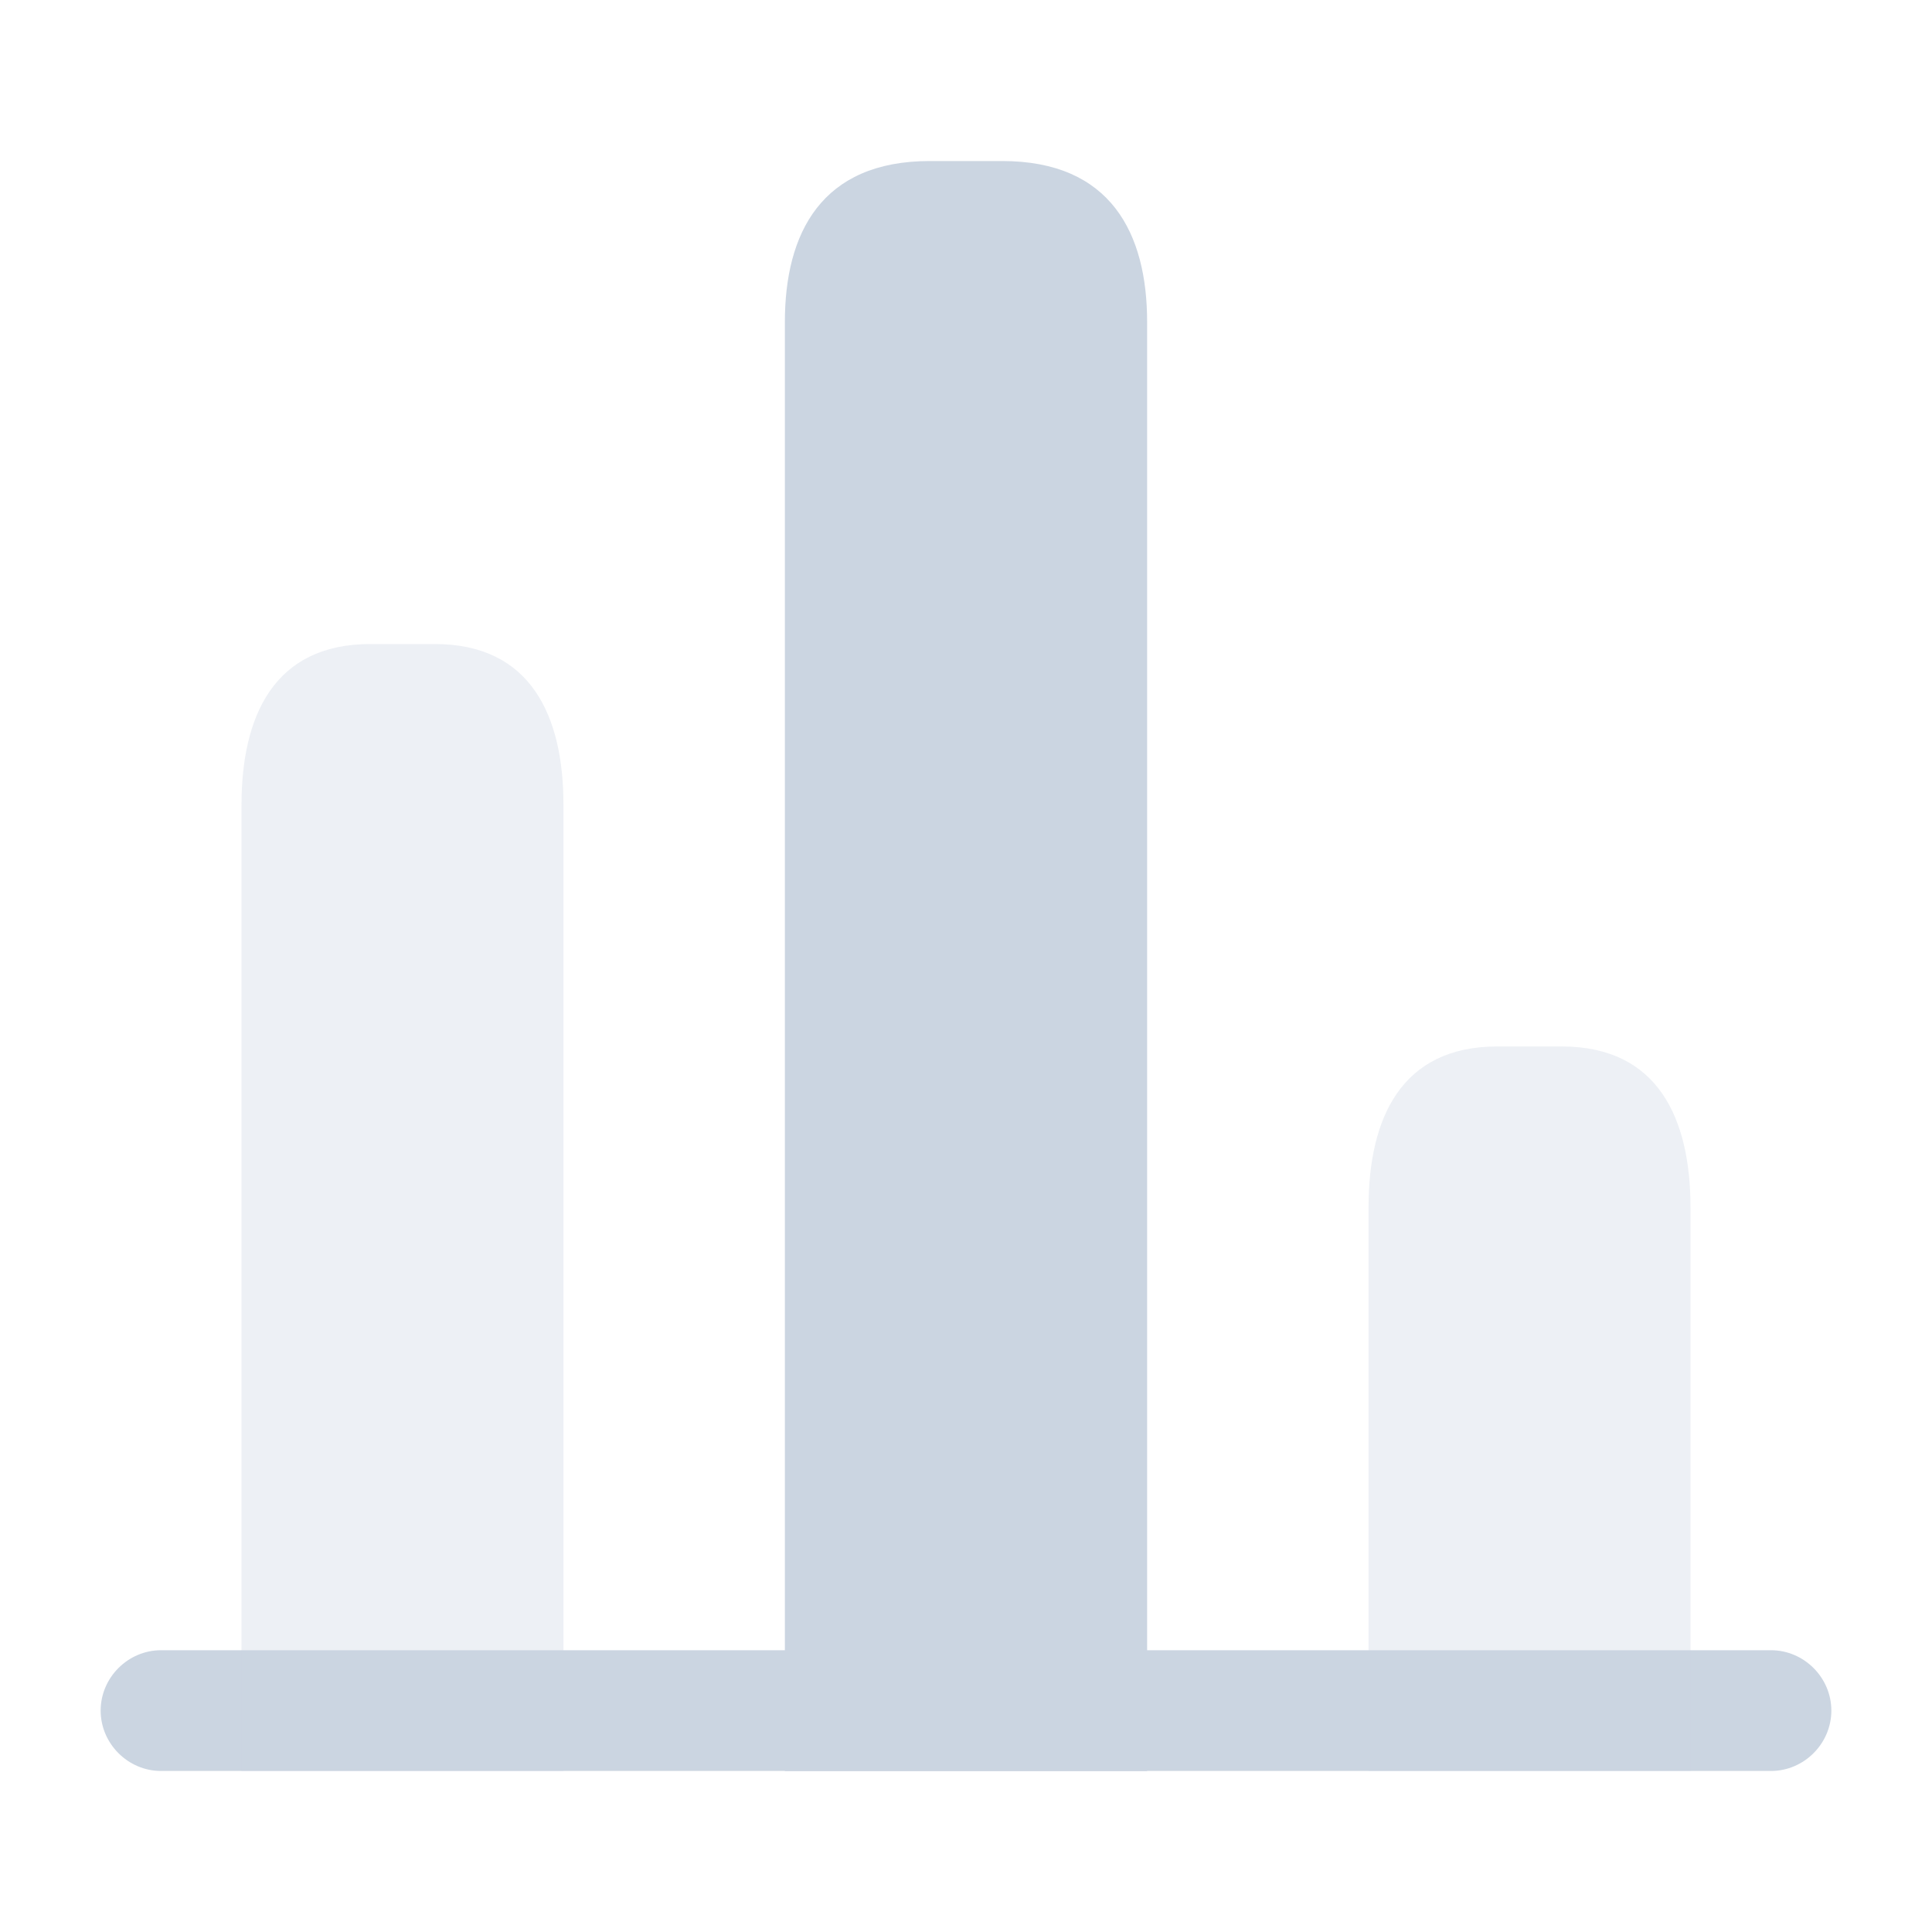
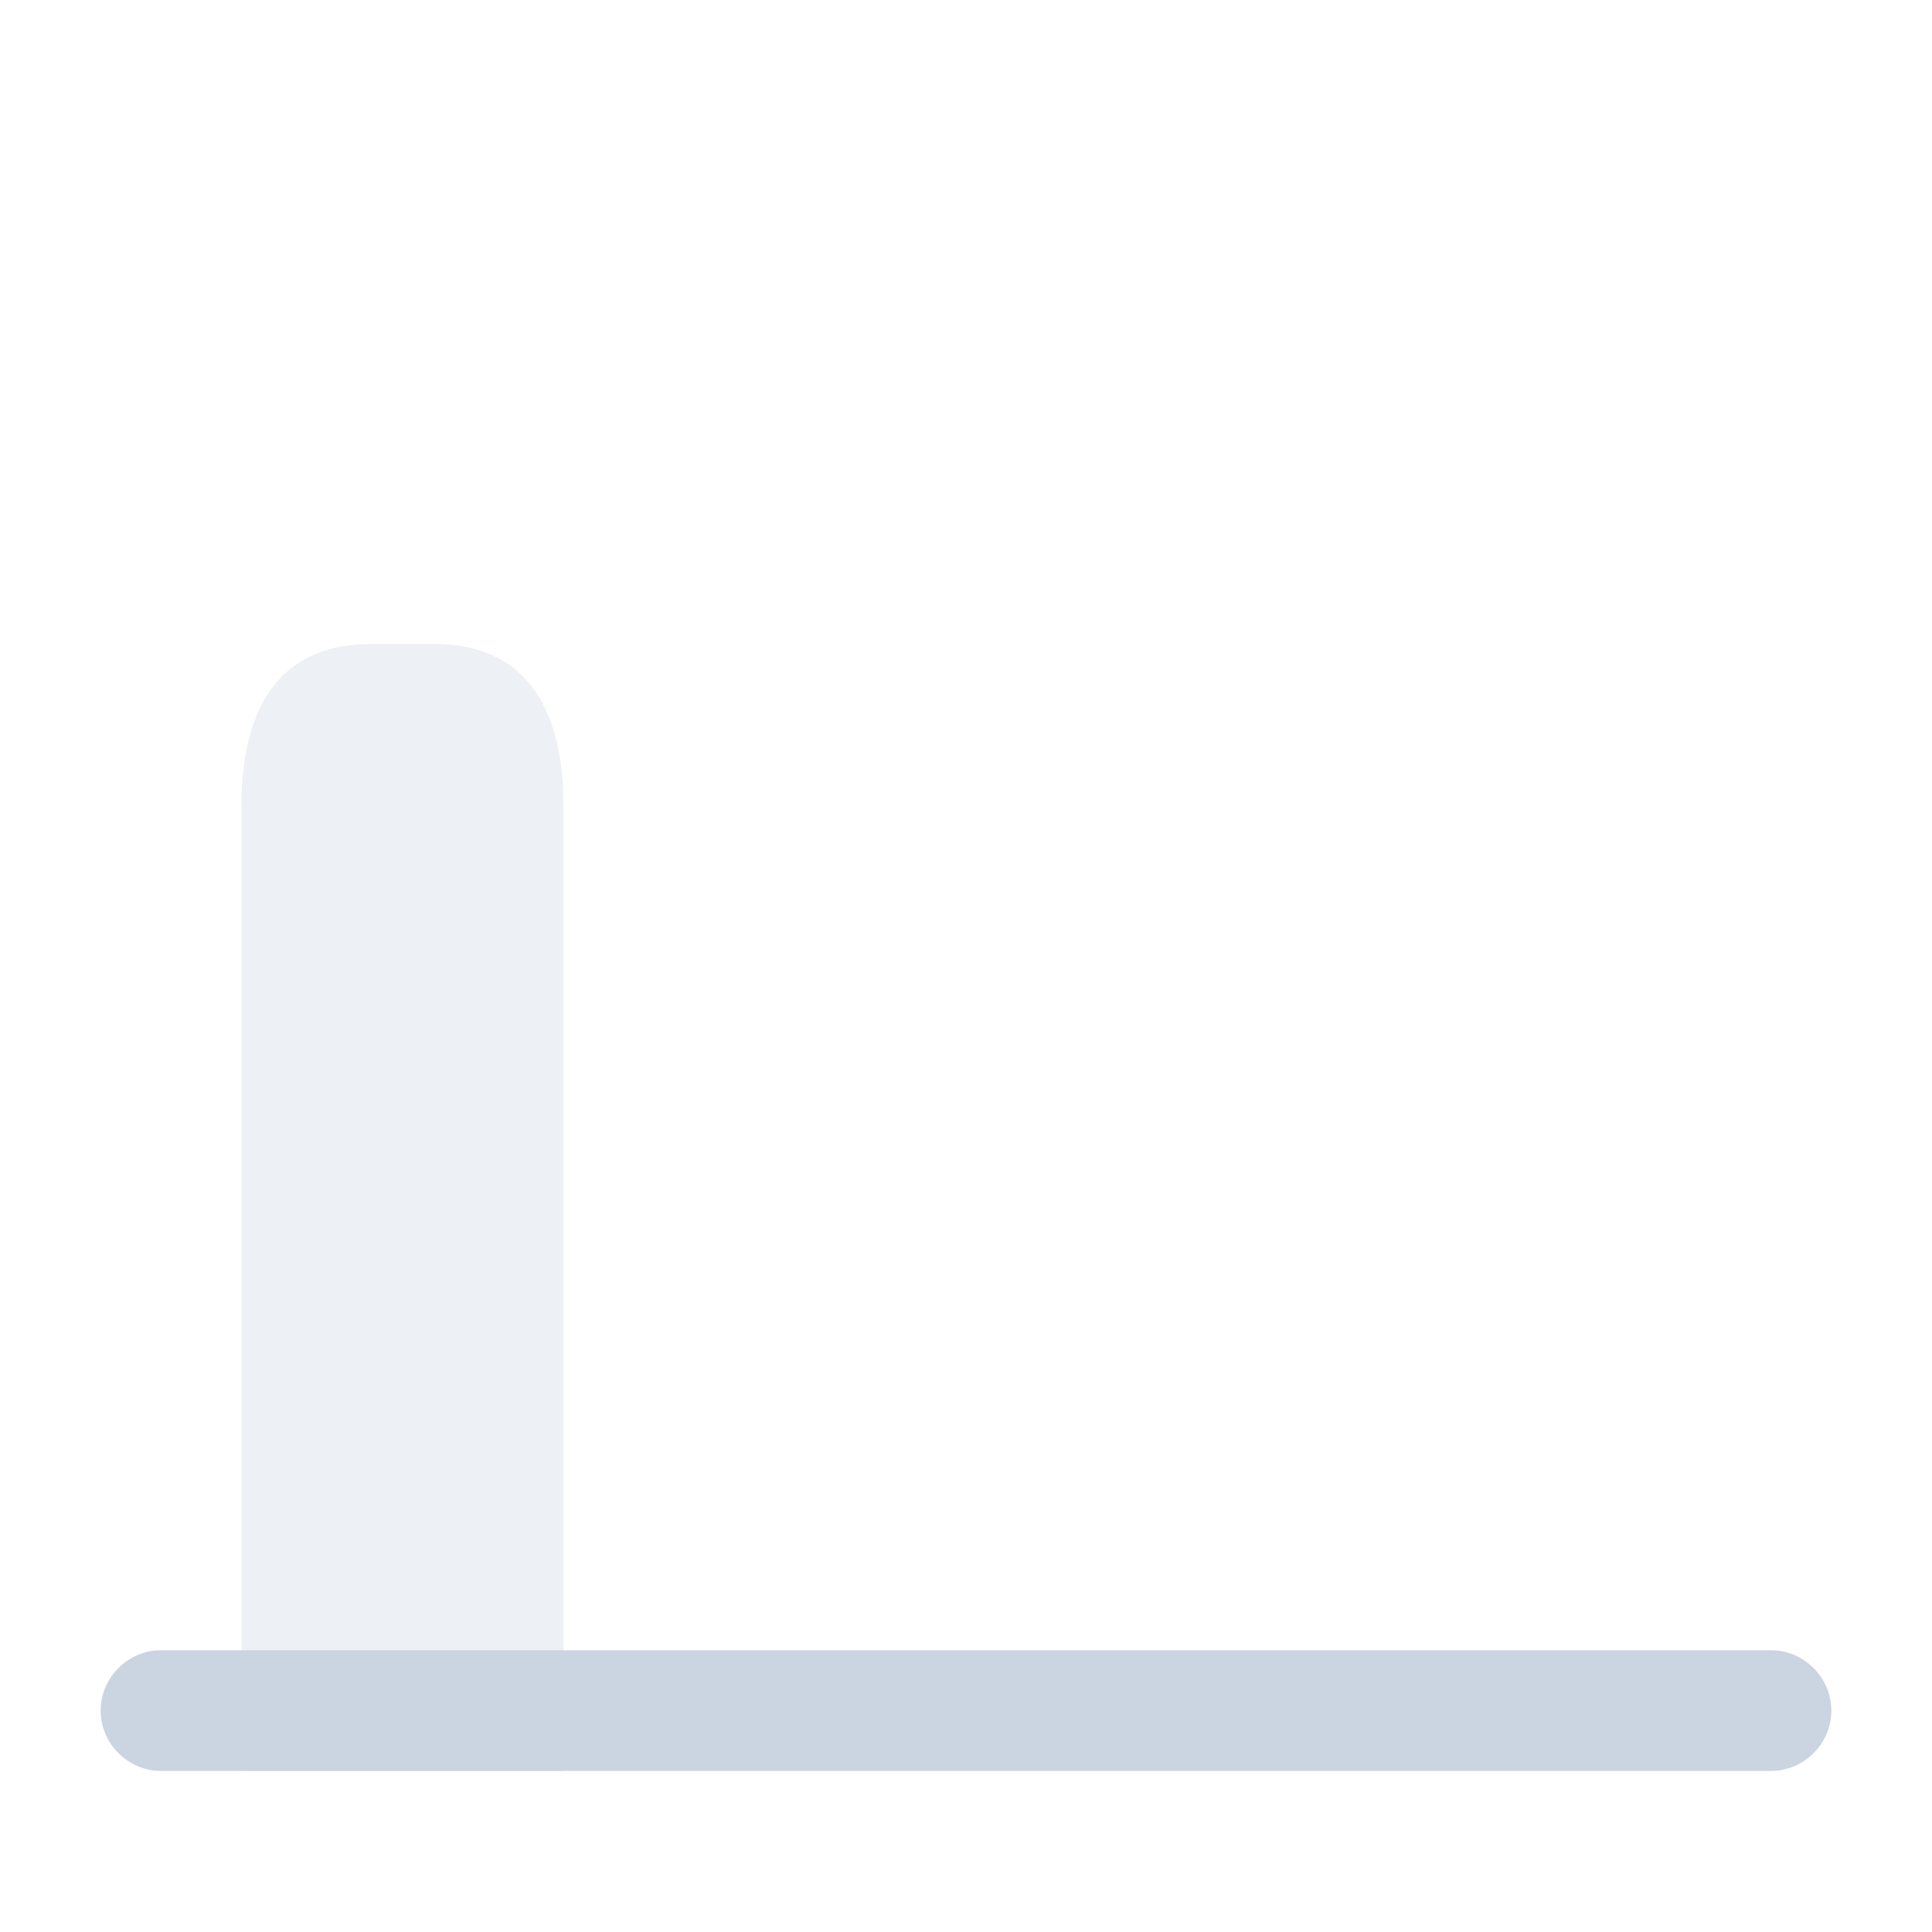
<svg xmlns="http://www.w3.org/2000/svg" viewBox="0 0 20 20" fill="none">
  <path d="M18.333 18.333H1.667C1.325 18.333 1.042 18.05 1.042 17.708C1.042 17.366 1.325 17.083 1.667 17.083H18.333C18.675 17.083 18.958 17.366 18.958 17.708C18.958 18.05 18.675 18.333 18.333 18.333Z" fill="#CBD5E1" />
-   <path d="M8.125 3.334V18.334H11.875V3.334C11.875 2.417 11.5 1.667 10.375 1.667H9.625C8.5 1.667 8.125 2.417 8.125 3.334Z" fill="#CBD5E1" />
  <path opacity="0.35" d="M2.5 8.334V18.334H5.833V8.334C5.833 7.417 5.5 6.667 4.5 6.667H3.833C2.833 6.667 2.5 7.417 2.5 8.334Z" fill="#CBD5E1" />
-   <path opacity="0.35" d="M14.167 12.5V18.333H17.5V12.5C17.5 11.583 17.167 10.833 16.167 10.833H15.5C14.5 10.833 14.167 11.583 14.167 12.5Z" fill="#CBD5E1" />
</svg>